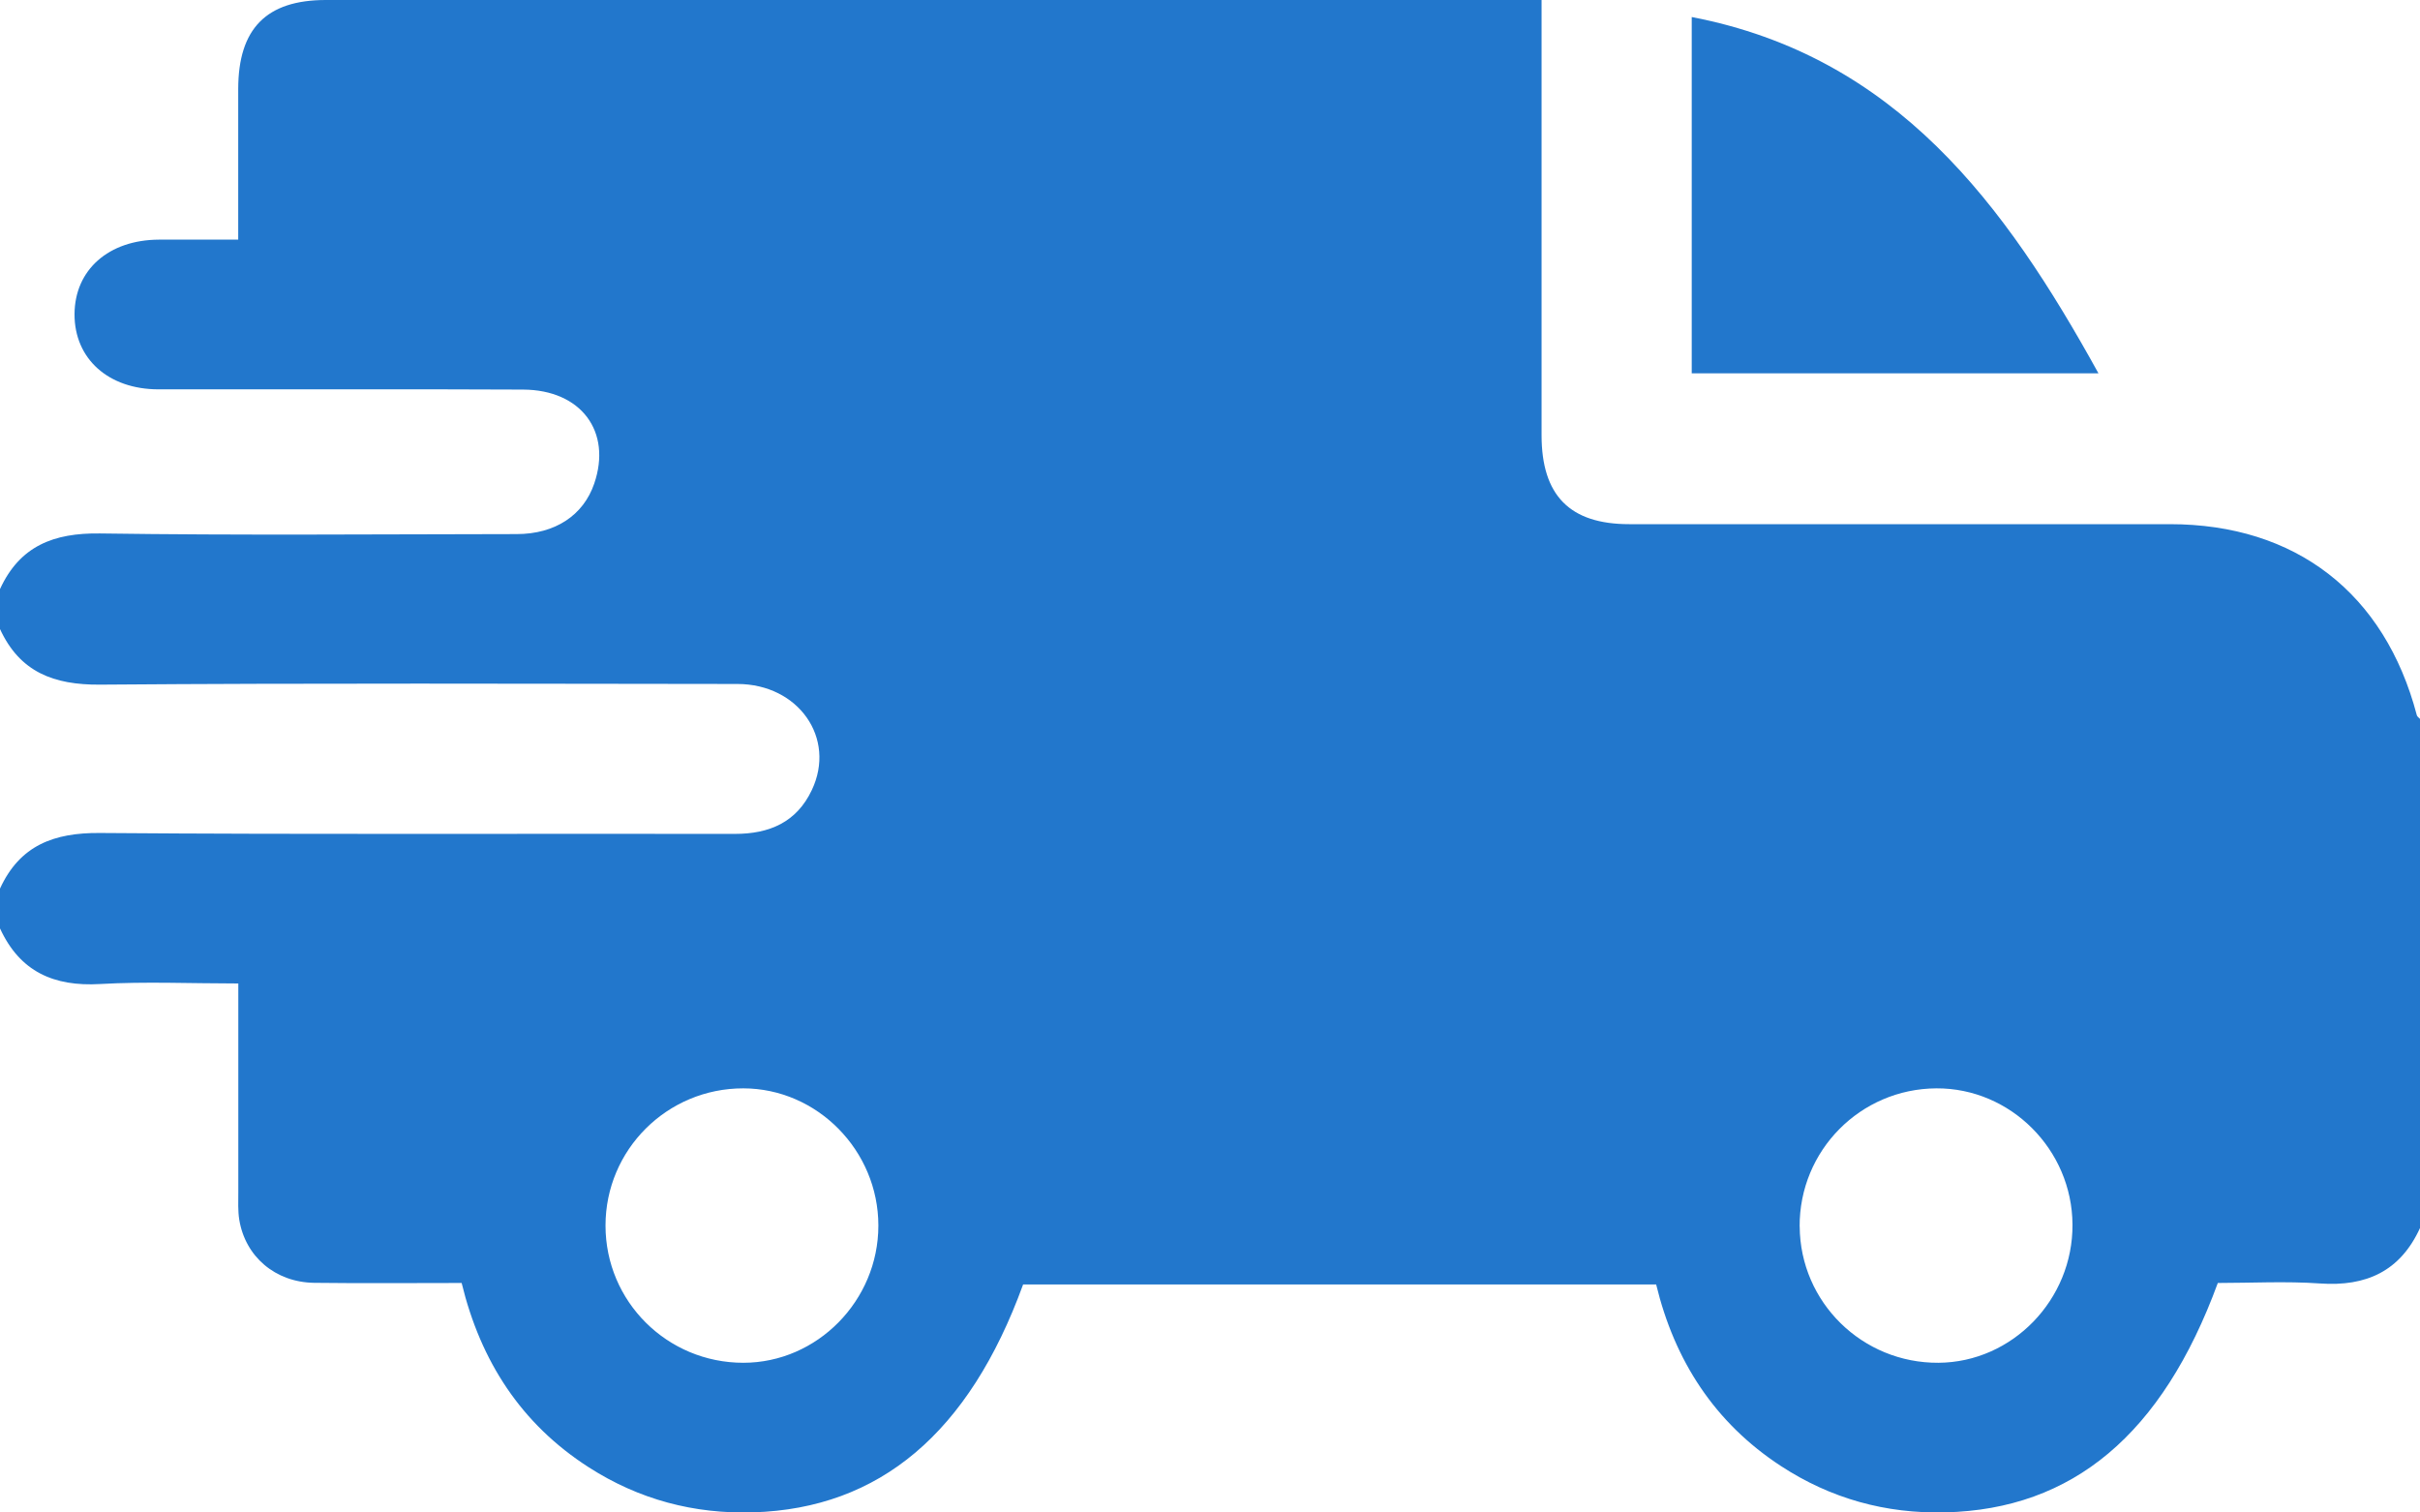
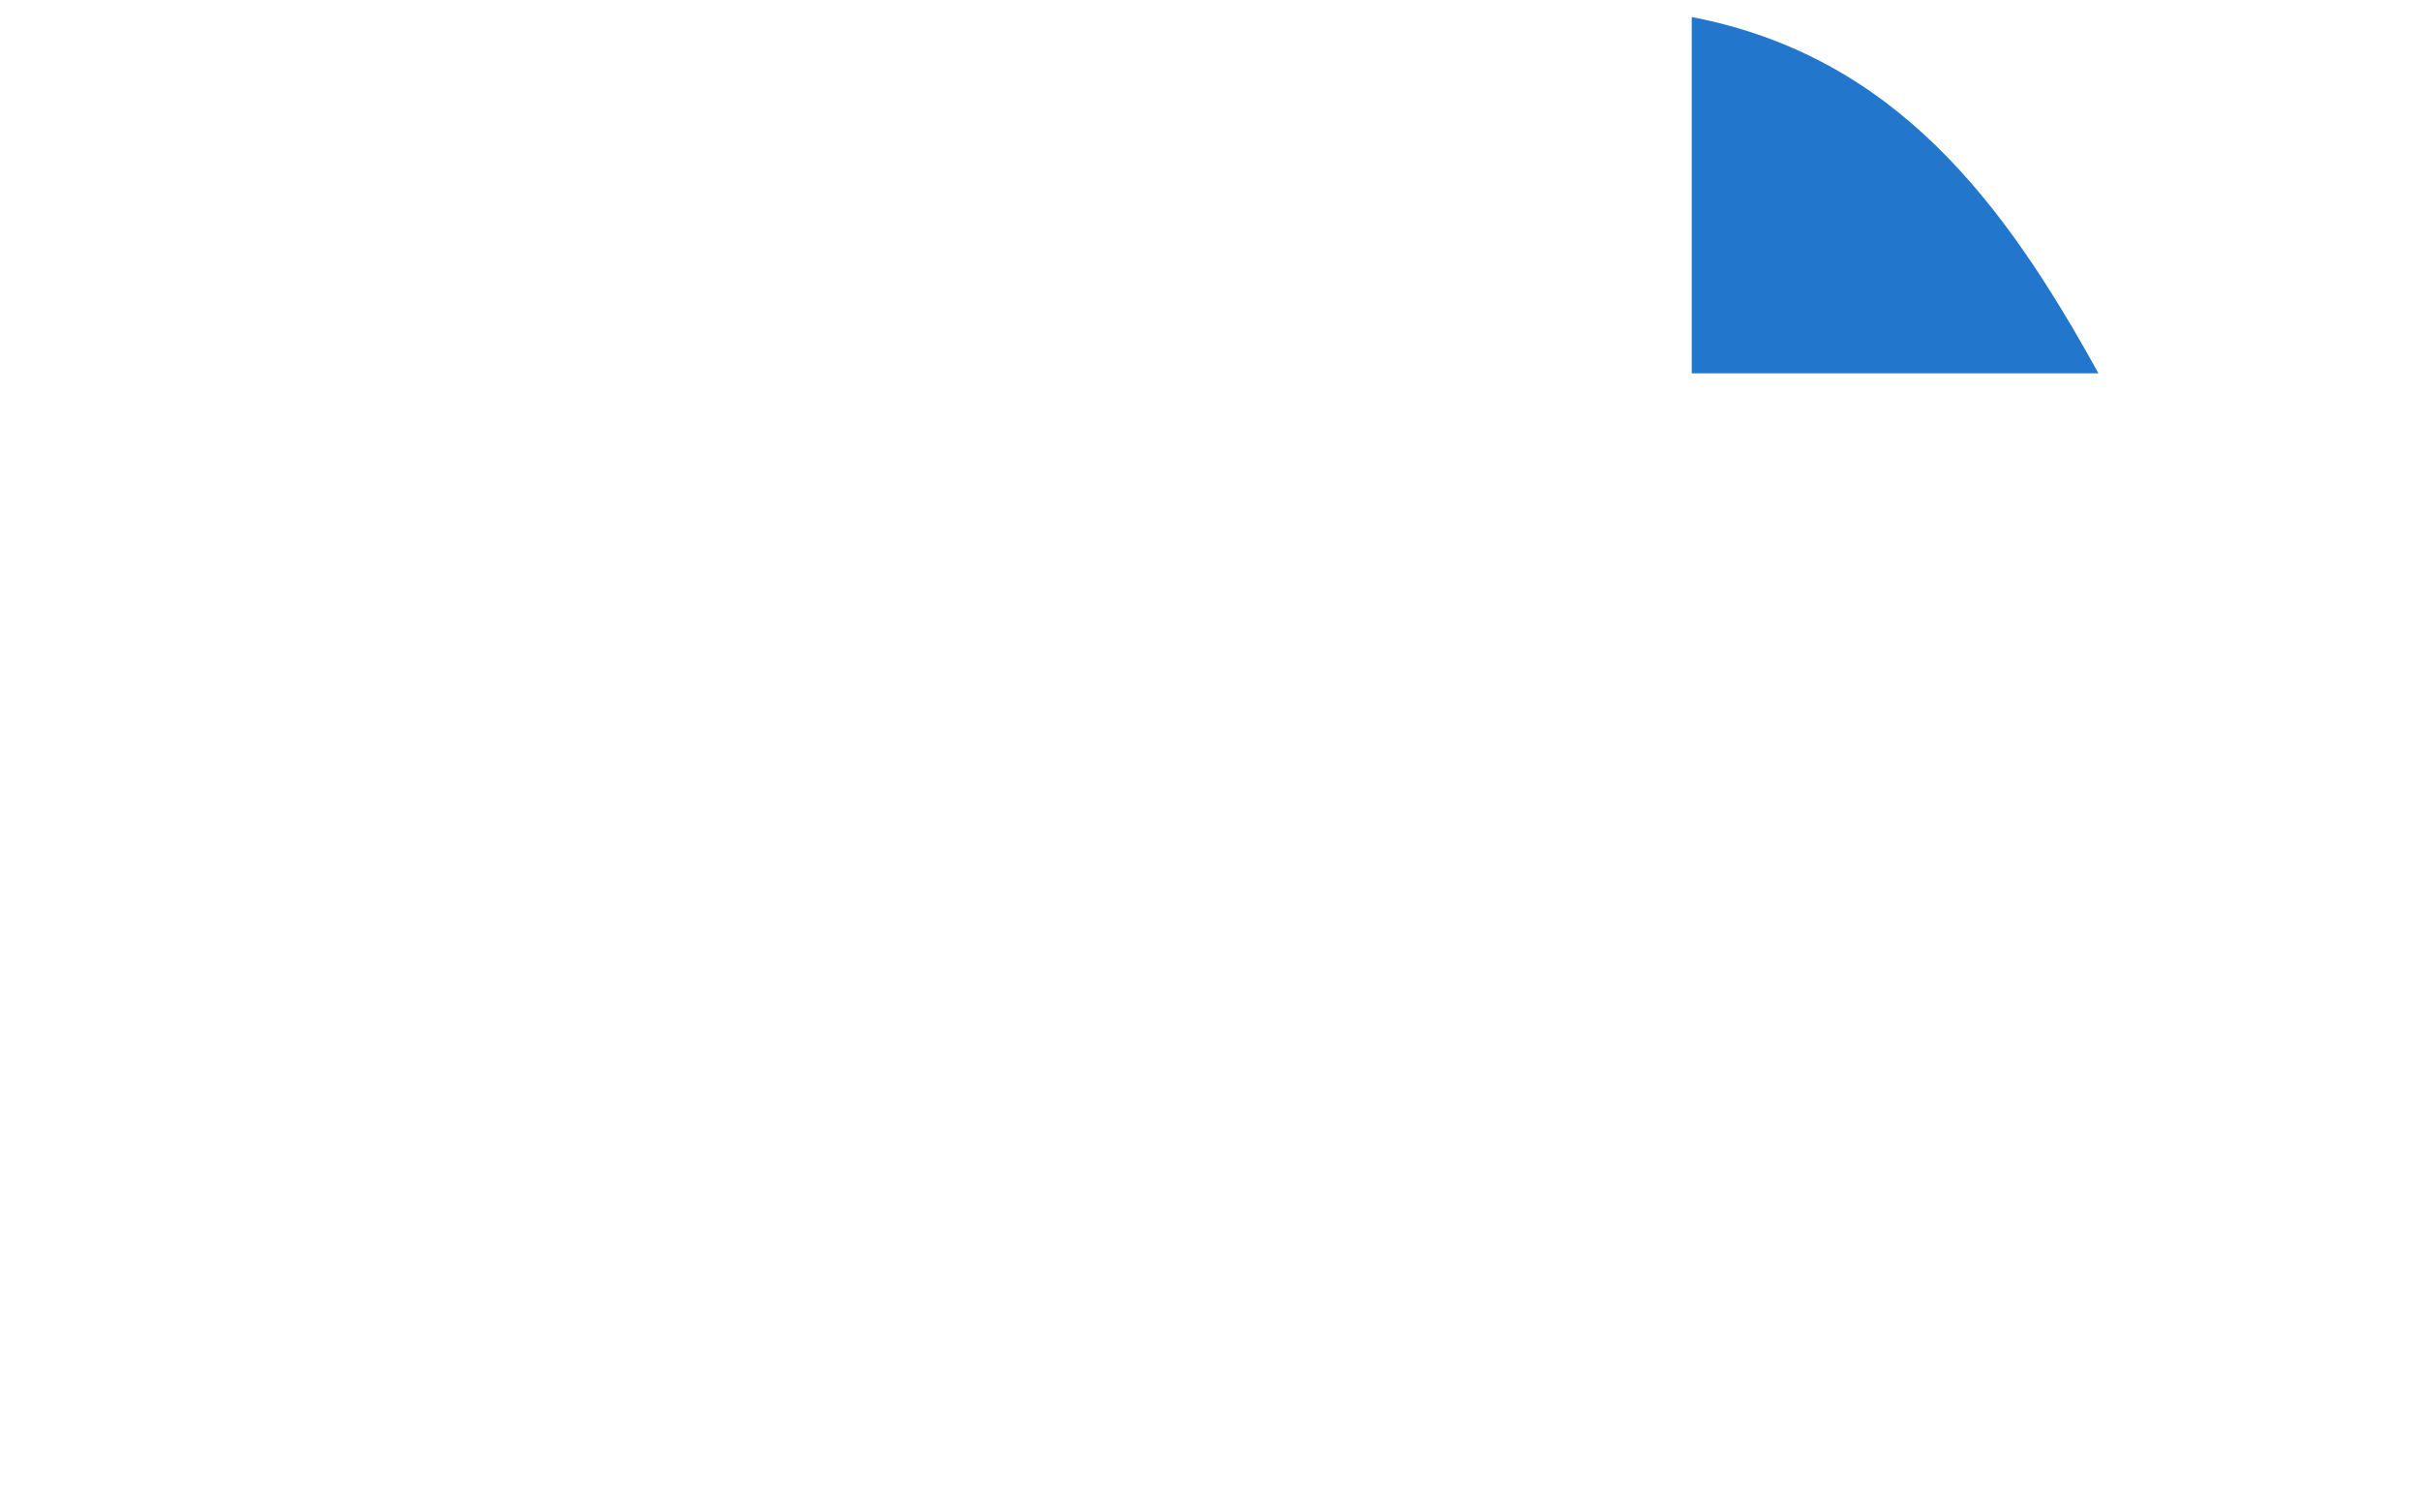
<svg xmlns="http://www.w3.org/2000/svg" width="80" height="50" viewBox="0 0 80 50" fill="none">
-   <path d="M0 30.695V29.375C0.655 27.948 1.778 27.524 3.304 27.537C10.3 27.591 17.297 27.555 24.294 27.567C25.436 27.568 26.334 27.182 26.837 26.118C27.651 24.402 26.396 22.613 24.376 22.611C17.353 22.605 10.328 22.578 3.304 22.633C1.778 22.644 0.656 22.22 0 20.795V19.474C0.655 18.047 1.778 17.613 3.304 17.635C7.895 17.701 12.487 17.661 17.079 17.656C18.35 17.656 19.284 17.037 19.643 15.989C20.234 14.268 19.212 12.887 17.291 12.879C13.273 12.859 9.255 12.876 5.237 12.871C3.58 12.869 2.459 11.858 2.464 10.387C2.469 8.92 3.591 7.929 5.255 7.922C6.118 7.919 6.979 7.922 7.875 7.922C7.875 6.18 7.875 4.559 7.875 2.94C7.877 0.946 8.807 0 10.772 0C25.203 0 35.634 0 50.065 0C50.352 0 50.639 0 50.961 0C50.961 4.878 50.961 9.633 50.961 14.387C50.961 16.379 51.895 17.328 53.857 17.328C59.815 17.329 65.772 17.328 71.731 17.328C75.89 17.328 78.835 19.61 79.895 23.644C79.906 23.691 79.964 23.725 80 23.765V40.597C79.345 42.026 78.222 42.536 76.694 42.429C75.561 42.35 74.419 42.413 73.316 42.413C71.479 47.422 68.517 49.894 64.306 49.996C62.339 50.044 60.519 49.541 58.87 48.462C56.68 47.03 55.358 44.979 54.749 42.462H33.822C32.033 47.378 29.075 49.864 24.91 49.995C22.942 50.056 21.12 49.571 19.461 48.505C17.232 47.074 15.889 45.005 15.261 42.413C13.607 42.413 11.996 42.428 10.387 42.408C9.101 42.391 8.108 41.541 7.909 40.319C7.862 40.023 7.878 39.715 7.878 39.413C7.877 37.139 7.878 34.863 7.878 32.512C6.302 32.512 4.8 32.444 3.309 32.53C1.78 32.619 0.66 32.123 0.003 30.697L0 30.695ZM20.017 40.515C20.017 43.025 22.053 45.051 24.572 45.051C27.015 45.051 29.037 42.997 29.037 40.515C29.037 38.035 27.016 35.982 24.572 35.979C22.055 35.976 20.017 38.007 20.017 40.515ZM59.494 40.548C59.509 43.051 61.561 45.066 64.081 45.051C66.522 45.035 68.529 42.965 68.512 40.48C68.498 38.002 66.463 35.966 64.012 35.979C61.499 35.992 59.479 38.035 59.492 40.55L59.494 40.548Z" fill="#2277CC" />
-   <path d="M55.925 0.563C62.68 1.863 66.278 6.739 69.37 12.341H55.925V0.563Z" fill="#2277CC" />
+   <path d="M55.925 0.563C62.68 1.863 66.278 6.739 69.37 12.341H55.925Z" fill="#2277CC" />
</svg>